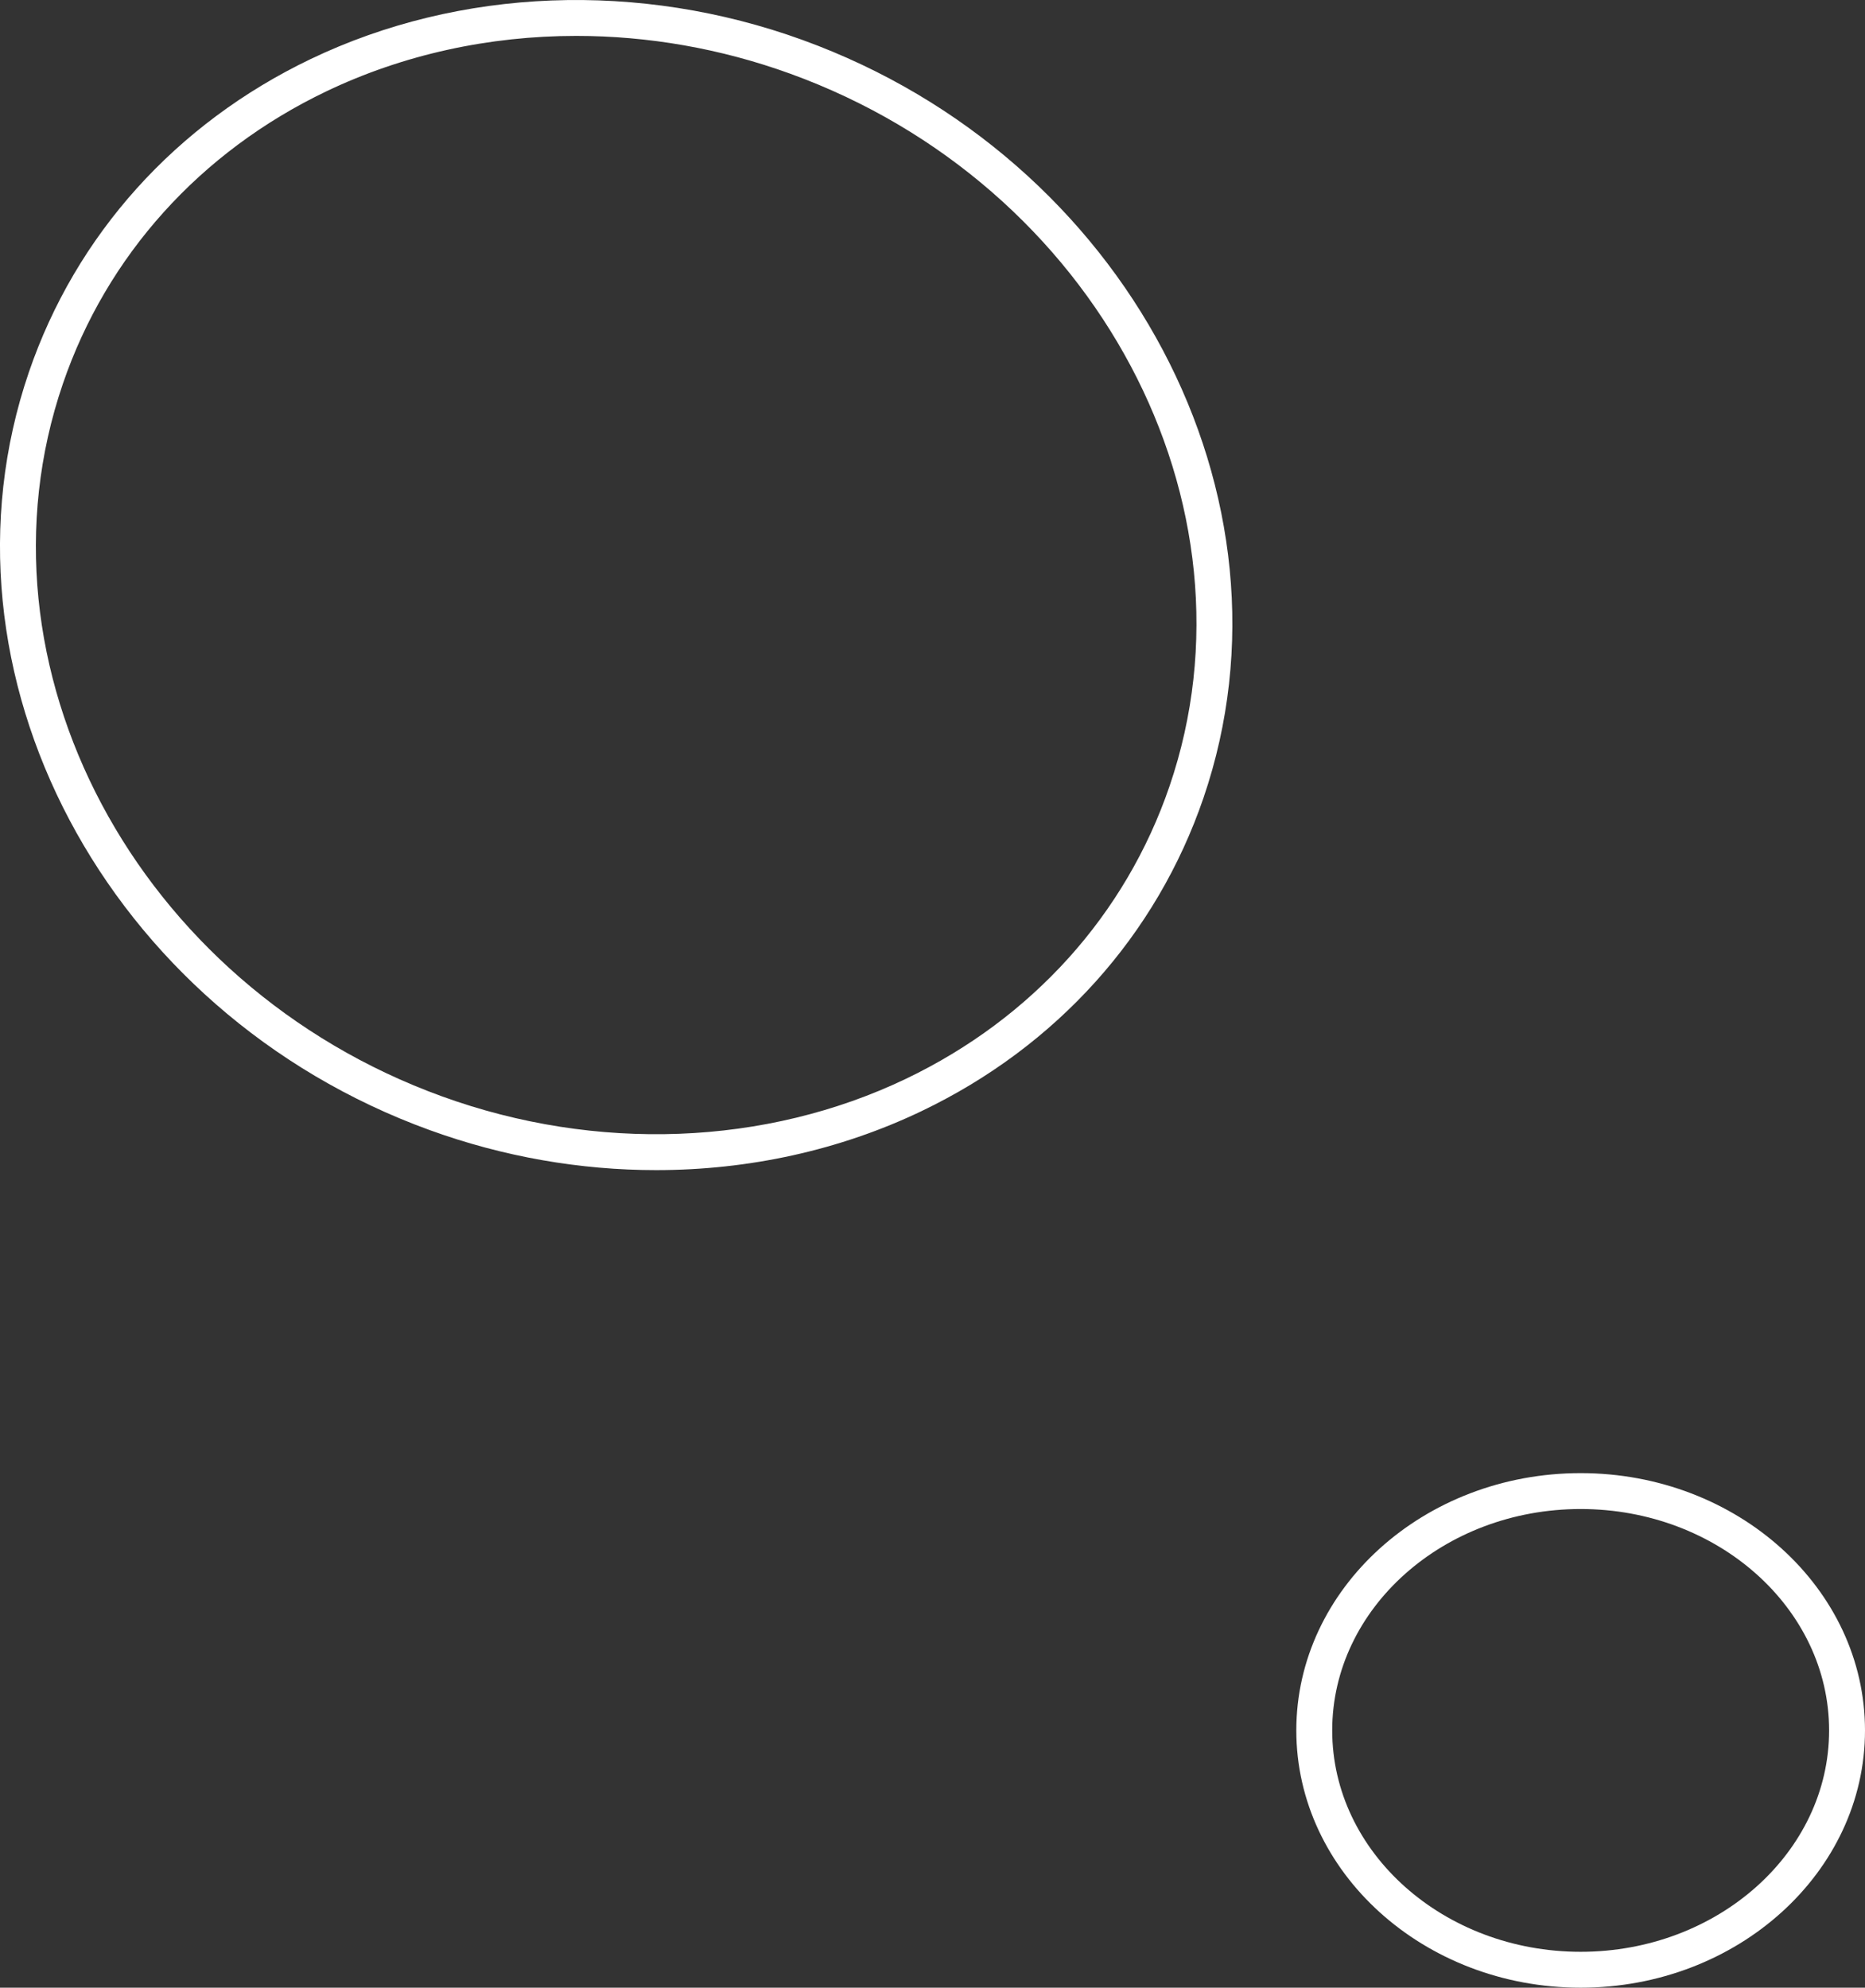
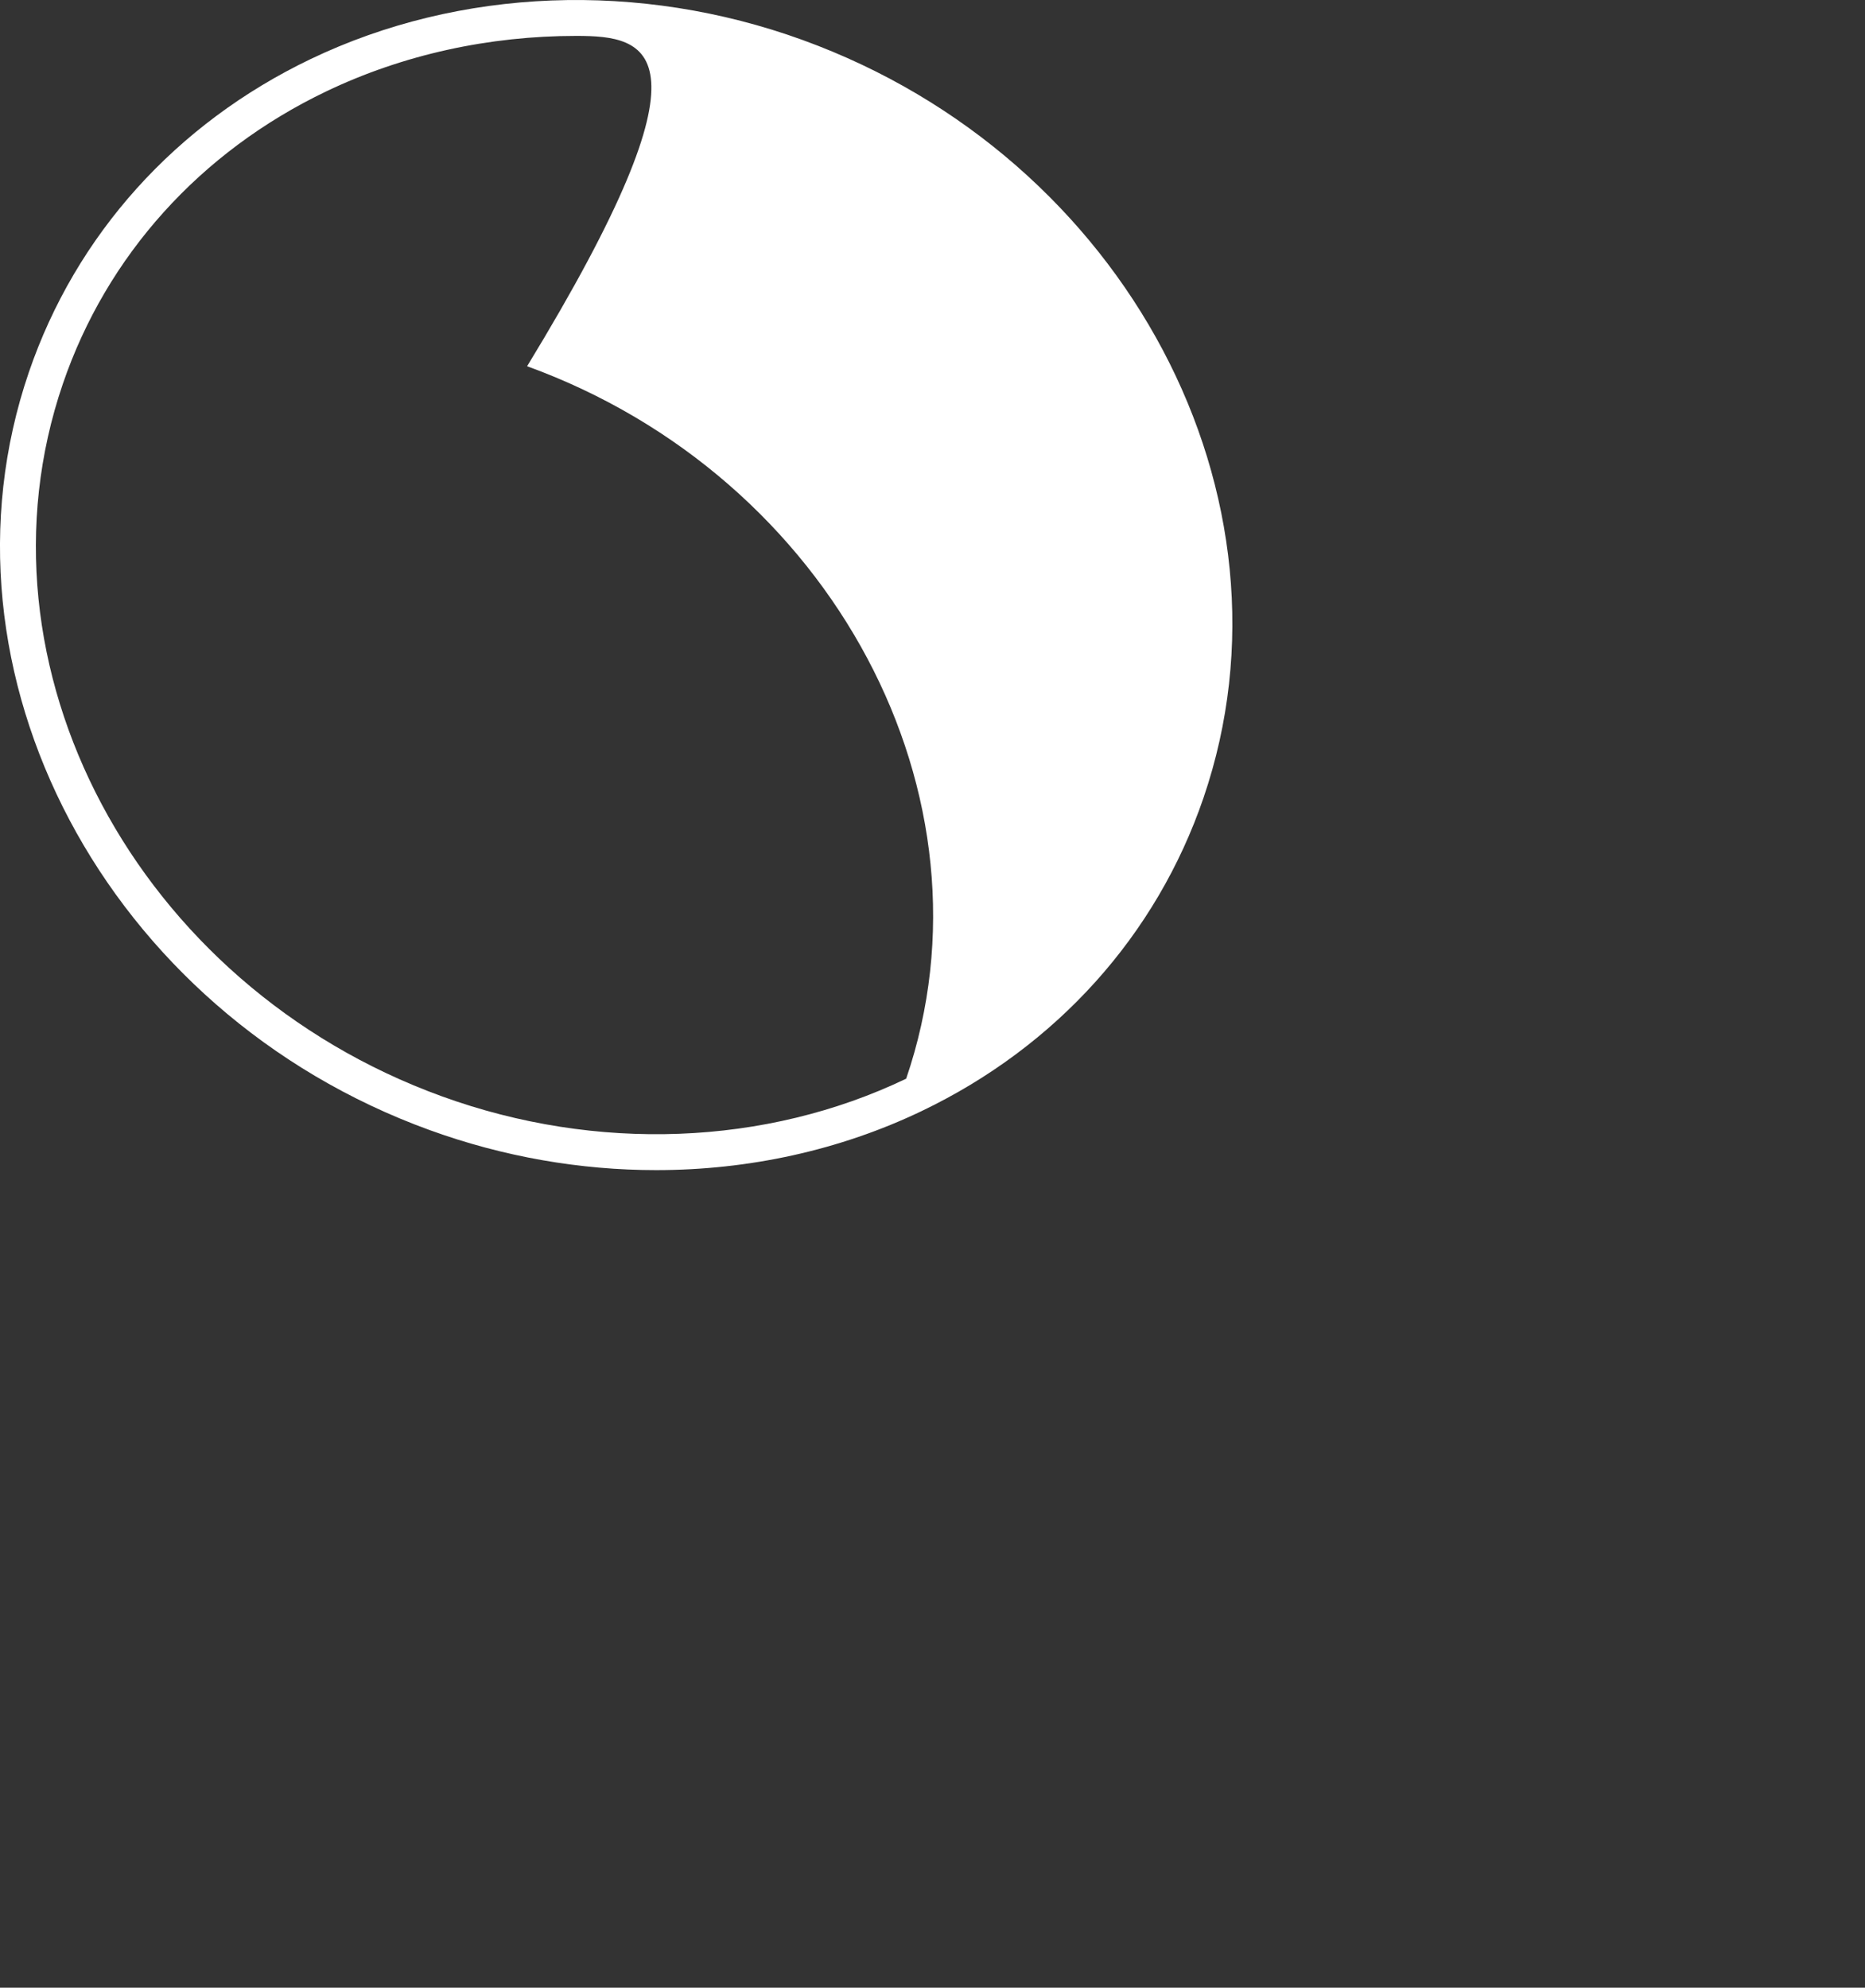
<svg xmlns="http://www.w3.org/2000/svg" version="1.1" id="レイヤー_1" x="0px" y="0px" viewBox="0 0 311.68 332.2" style="enable-background:new 0 0 311.68 332.2;" xml:space="preserve">
  <rect x="0" y="0" width="311.68" height="332.2" fill="#333333" stroke="none" />
  <style type="text/css">
	.st0{fill:#FFFFFF;}
</style>
  <g>
-     <path class="st0" d="M264.16,332.2c-26.2,0-47.52-19.29-47.52-43s21.32-43,47.52-43s47.52,19.29,47.52,43   S290.36,332.2,264.16,332.2z M264.16,252.2c-22.89,0-41.52,16.6-41.52,37s18.63,37,41.52,37s41.52-16.6,41.52-37   S287.05,252.2,264.16,252.2z" />
-     <path class="st0" d="M109.65,195.56c-12.68,0-25.53-2.22-37.84-6.69C17.72,169.24-12.33,112.43,4.82,62.22   c7.85-22.97,24.57-41.56,47.1-52.35c24.92-11.94,54.9-13.1,82.23-3.18c54.08,19.63,84.13,76.44,66.98,126.65l0,0   c-7.85,22.97-24.57,41.56-47.1,52.35C140.34,192.25,125.12,195.56,109.65,195.56z M96.31,6C81.73,6,67.4,9.11,54.51,15.28   C33.45,25.37,17.82,42.73,10.5,64.16C-5.6,111.3,22.82,164.71,73.85,183.23c25.83,9.37,54.11,8.3,77.59-2.95   c21.06-10.09,36.69-27.45,44.01-48.88c16.1-47.14-12.32-100.55-63.35-119.07C120.45,8.1,108.29,6,96.31,6z" />
+     <path class="st0" d="M109.65,195.56c-12.68,0-25.53-2.22-37.84-6.69C17.72,169.24-12.33,112.43,4.82,62.22   c7.85-22.97,24.57-41.56,47.1-52.35c24.92-11.94,54.9-13.1,82.23-3.18c54.08,19.63,84.13,76.44,66.98,126.65l0,0   c-7.85,22.97-24.57,41.56-47.1,52.35C140.34,192.25,125.12,195.56,109.65,195.56z M96.31,6C81.73,6,67.4,9.11,54.51,15.28   C33.45,25.37,17.82,42.73,10.5,64.16C-5.6,111.3,22.82,164.71,73.85,183.23c25.83,9.37,54.11,8.3,77.59-2.95   c16.1-47.14-12.32-100.55-63.35-119.07C120.45,8.1,108.29,6,96.31,6z" />
  </g>
</svg>